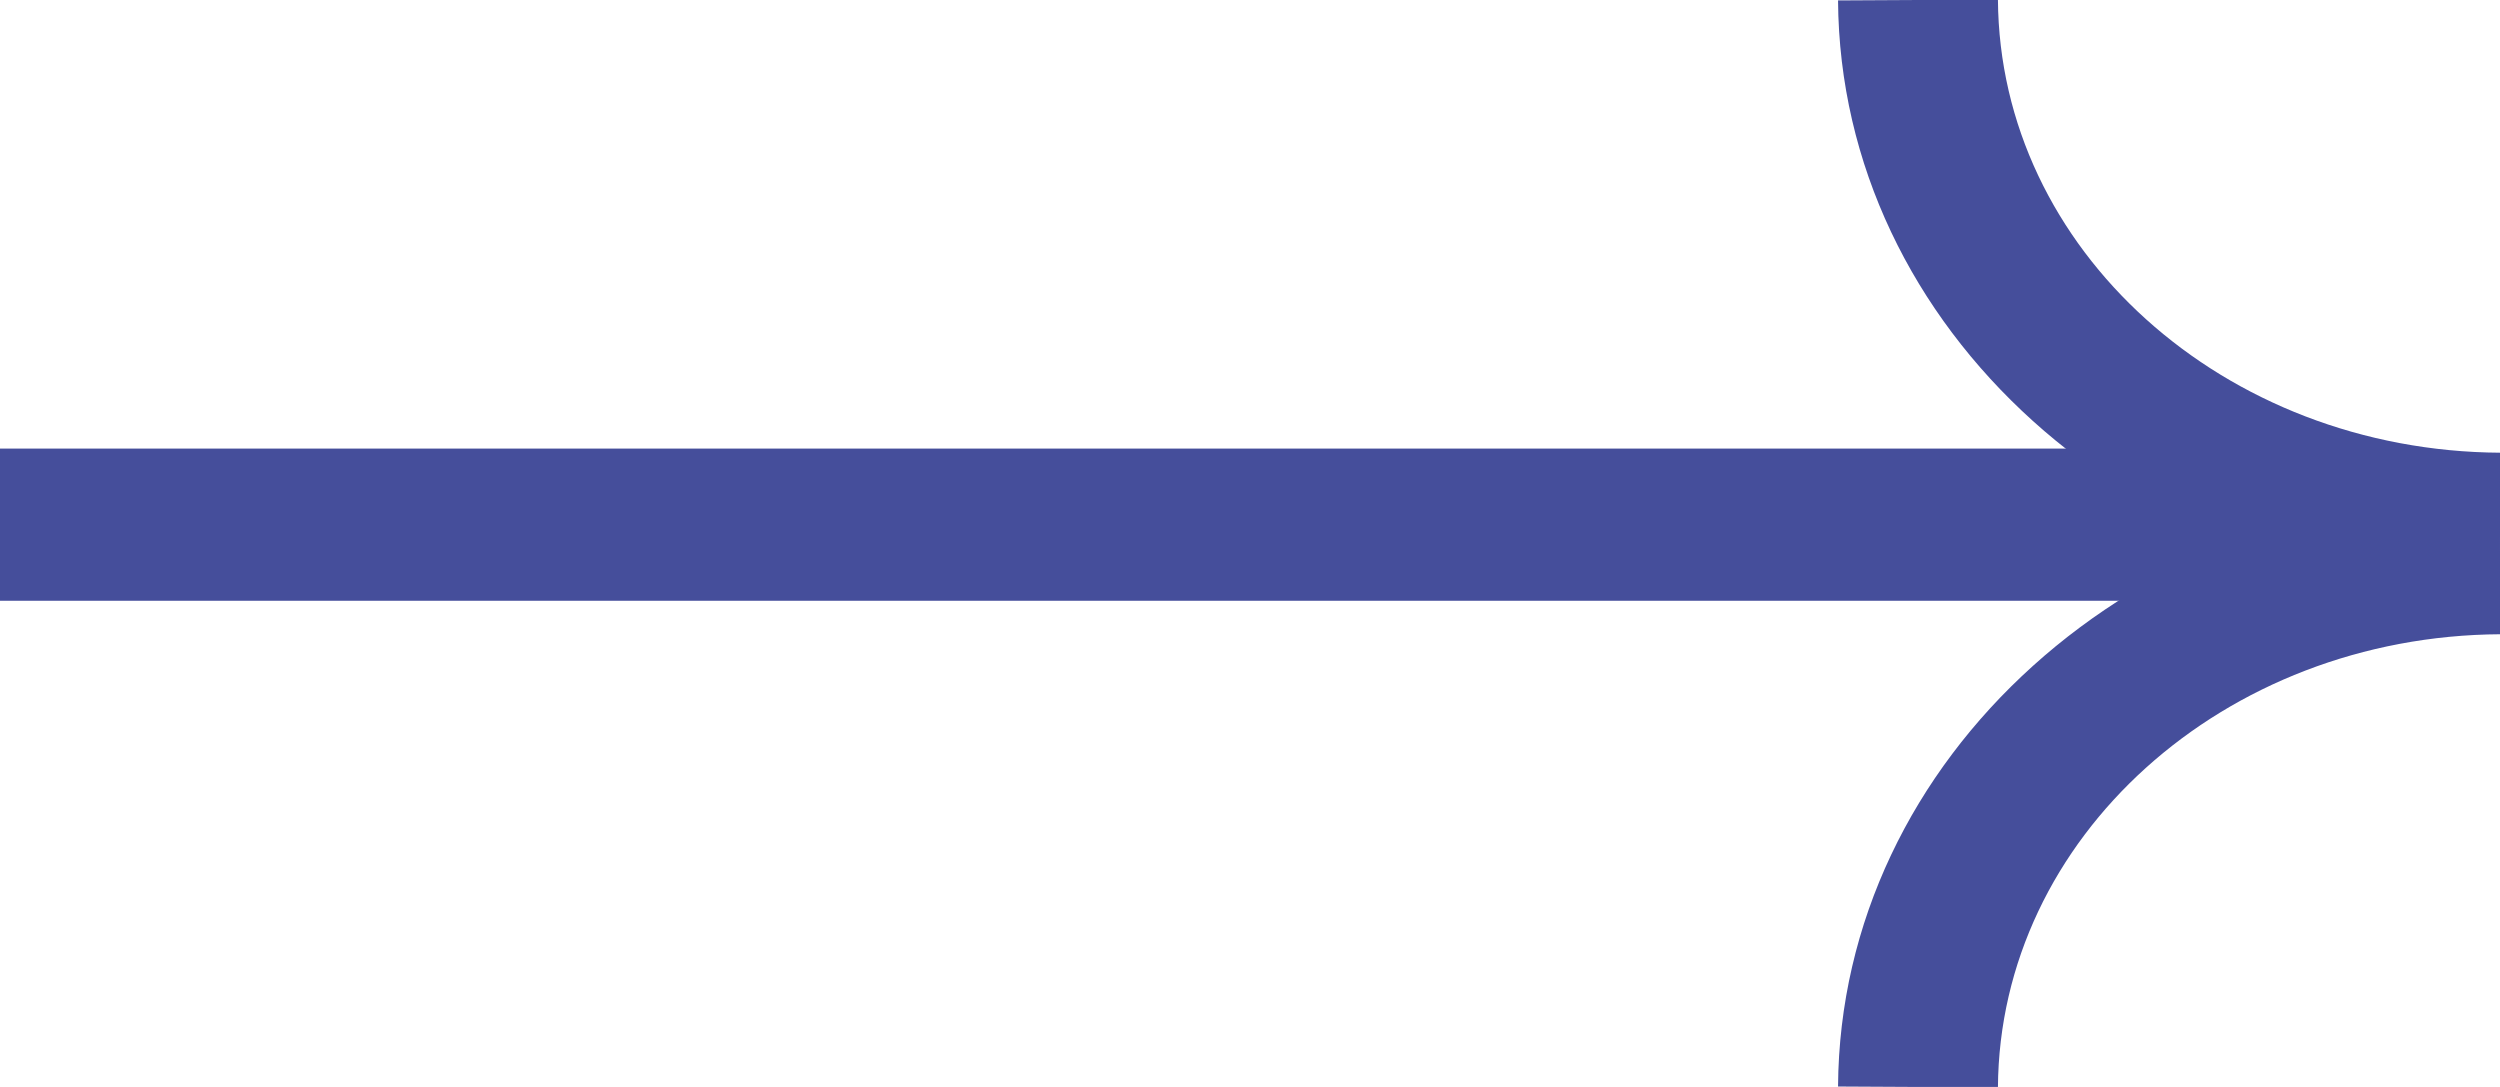
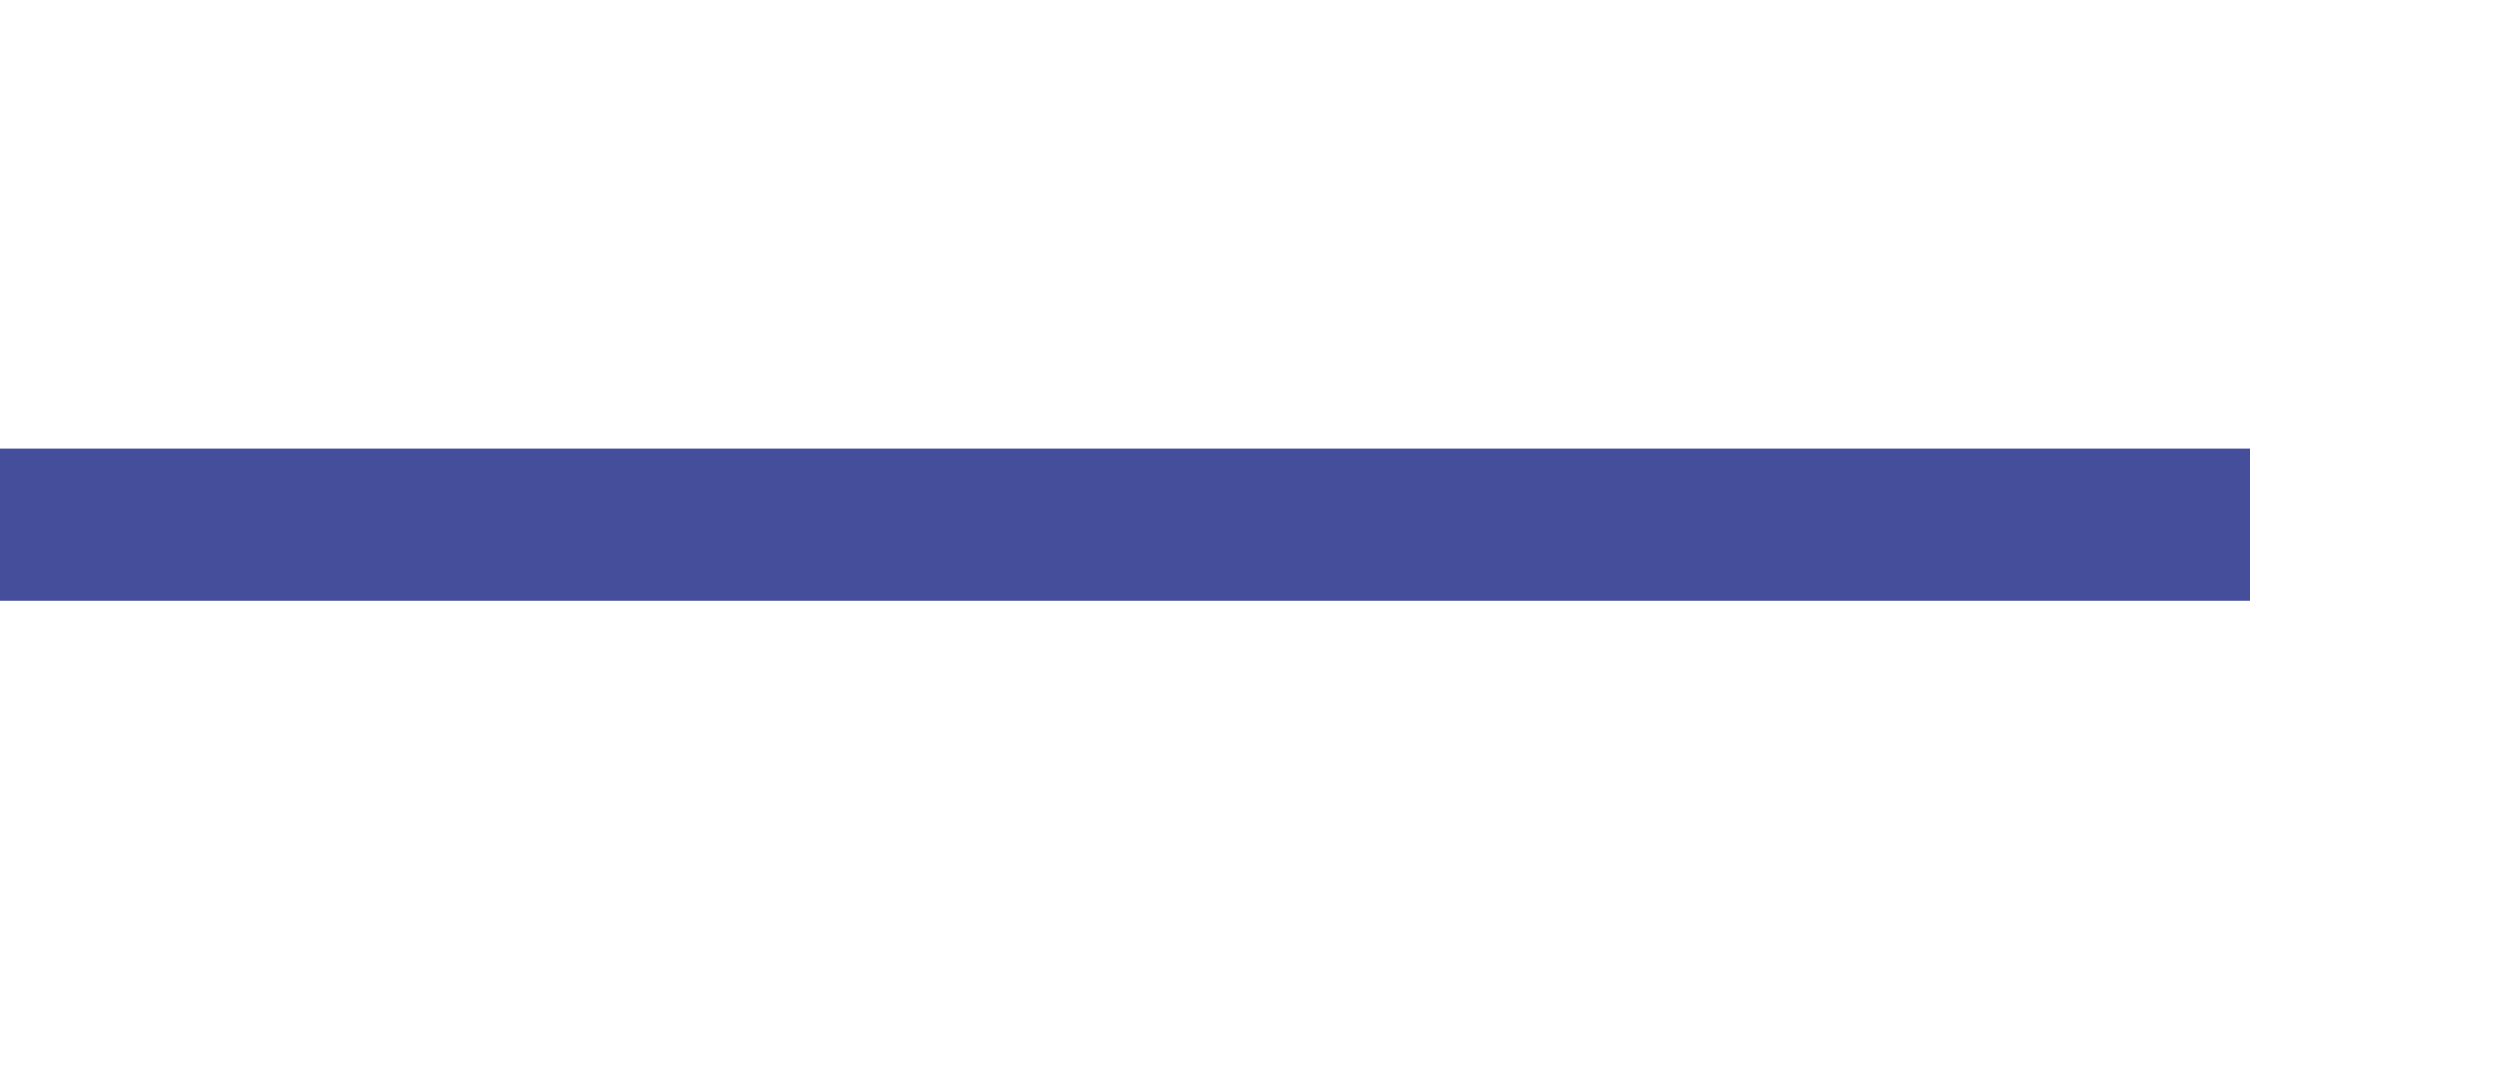
<svg xmlns="http://www.w3.org/2000/svg" width="23" height="10" viewBox="0 0 23 10" fill="none">
  <path d="M20 5.527L20.7 5.527L20.7 4.127L20 4.127L20 5.527ZM-6.11959e-08 5.527L20 5.527L20 4.127L6.11959e-08 4.127L-6.11959e-08 5.527Z" fill="#454E9B" />
-   <path d="M16.91 9.996C16.93 6.973 19.643 4.528 22.996 4.51L23.005 5.835C20.457 5.849 18.396 7.707 18.381 10.004L16.91 9.996Z" fill="#454E9B" />
-   <path d="M16.91 0.004C16.93 3.026 19.643 5.472 22.996 5.49L23.005 4.165C20.457 4.151 18.396 2.293 18.381 -0.004L16.91 0.004Z" fill="#454E9B" />
</svg>